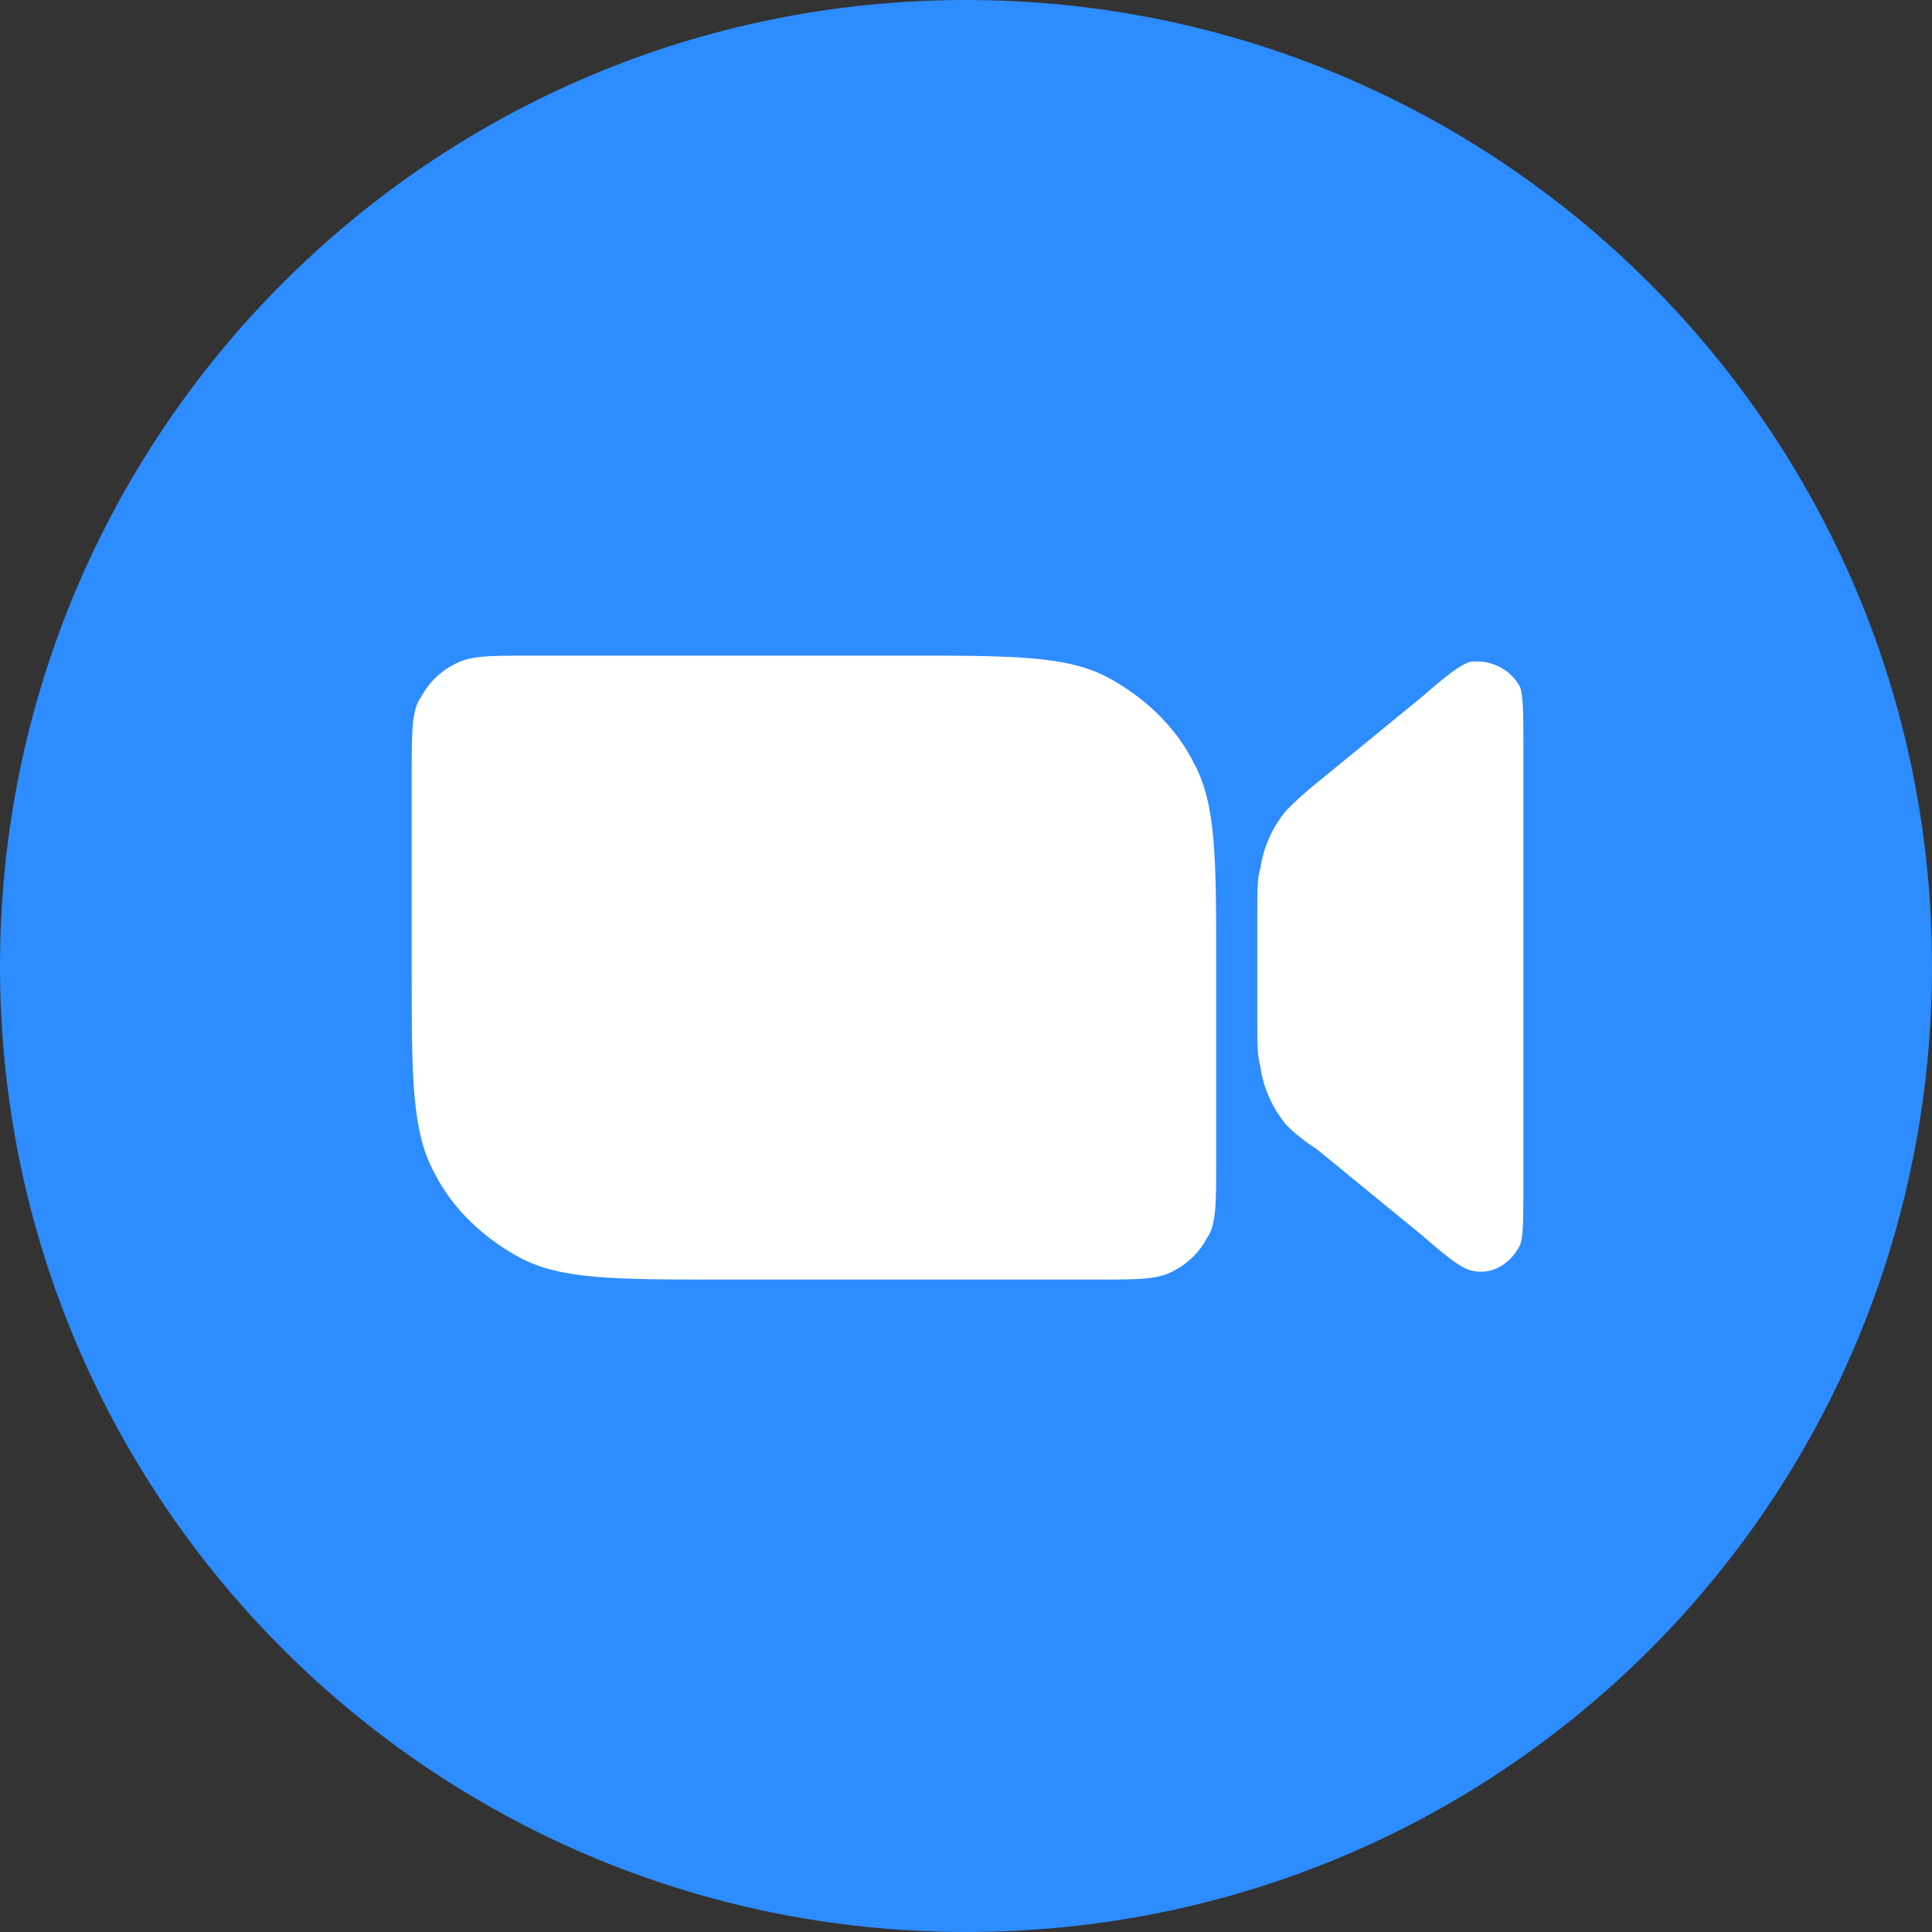
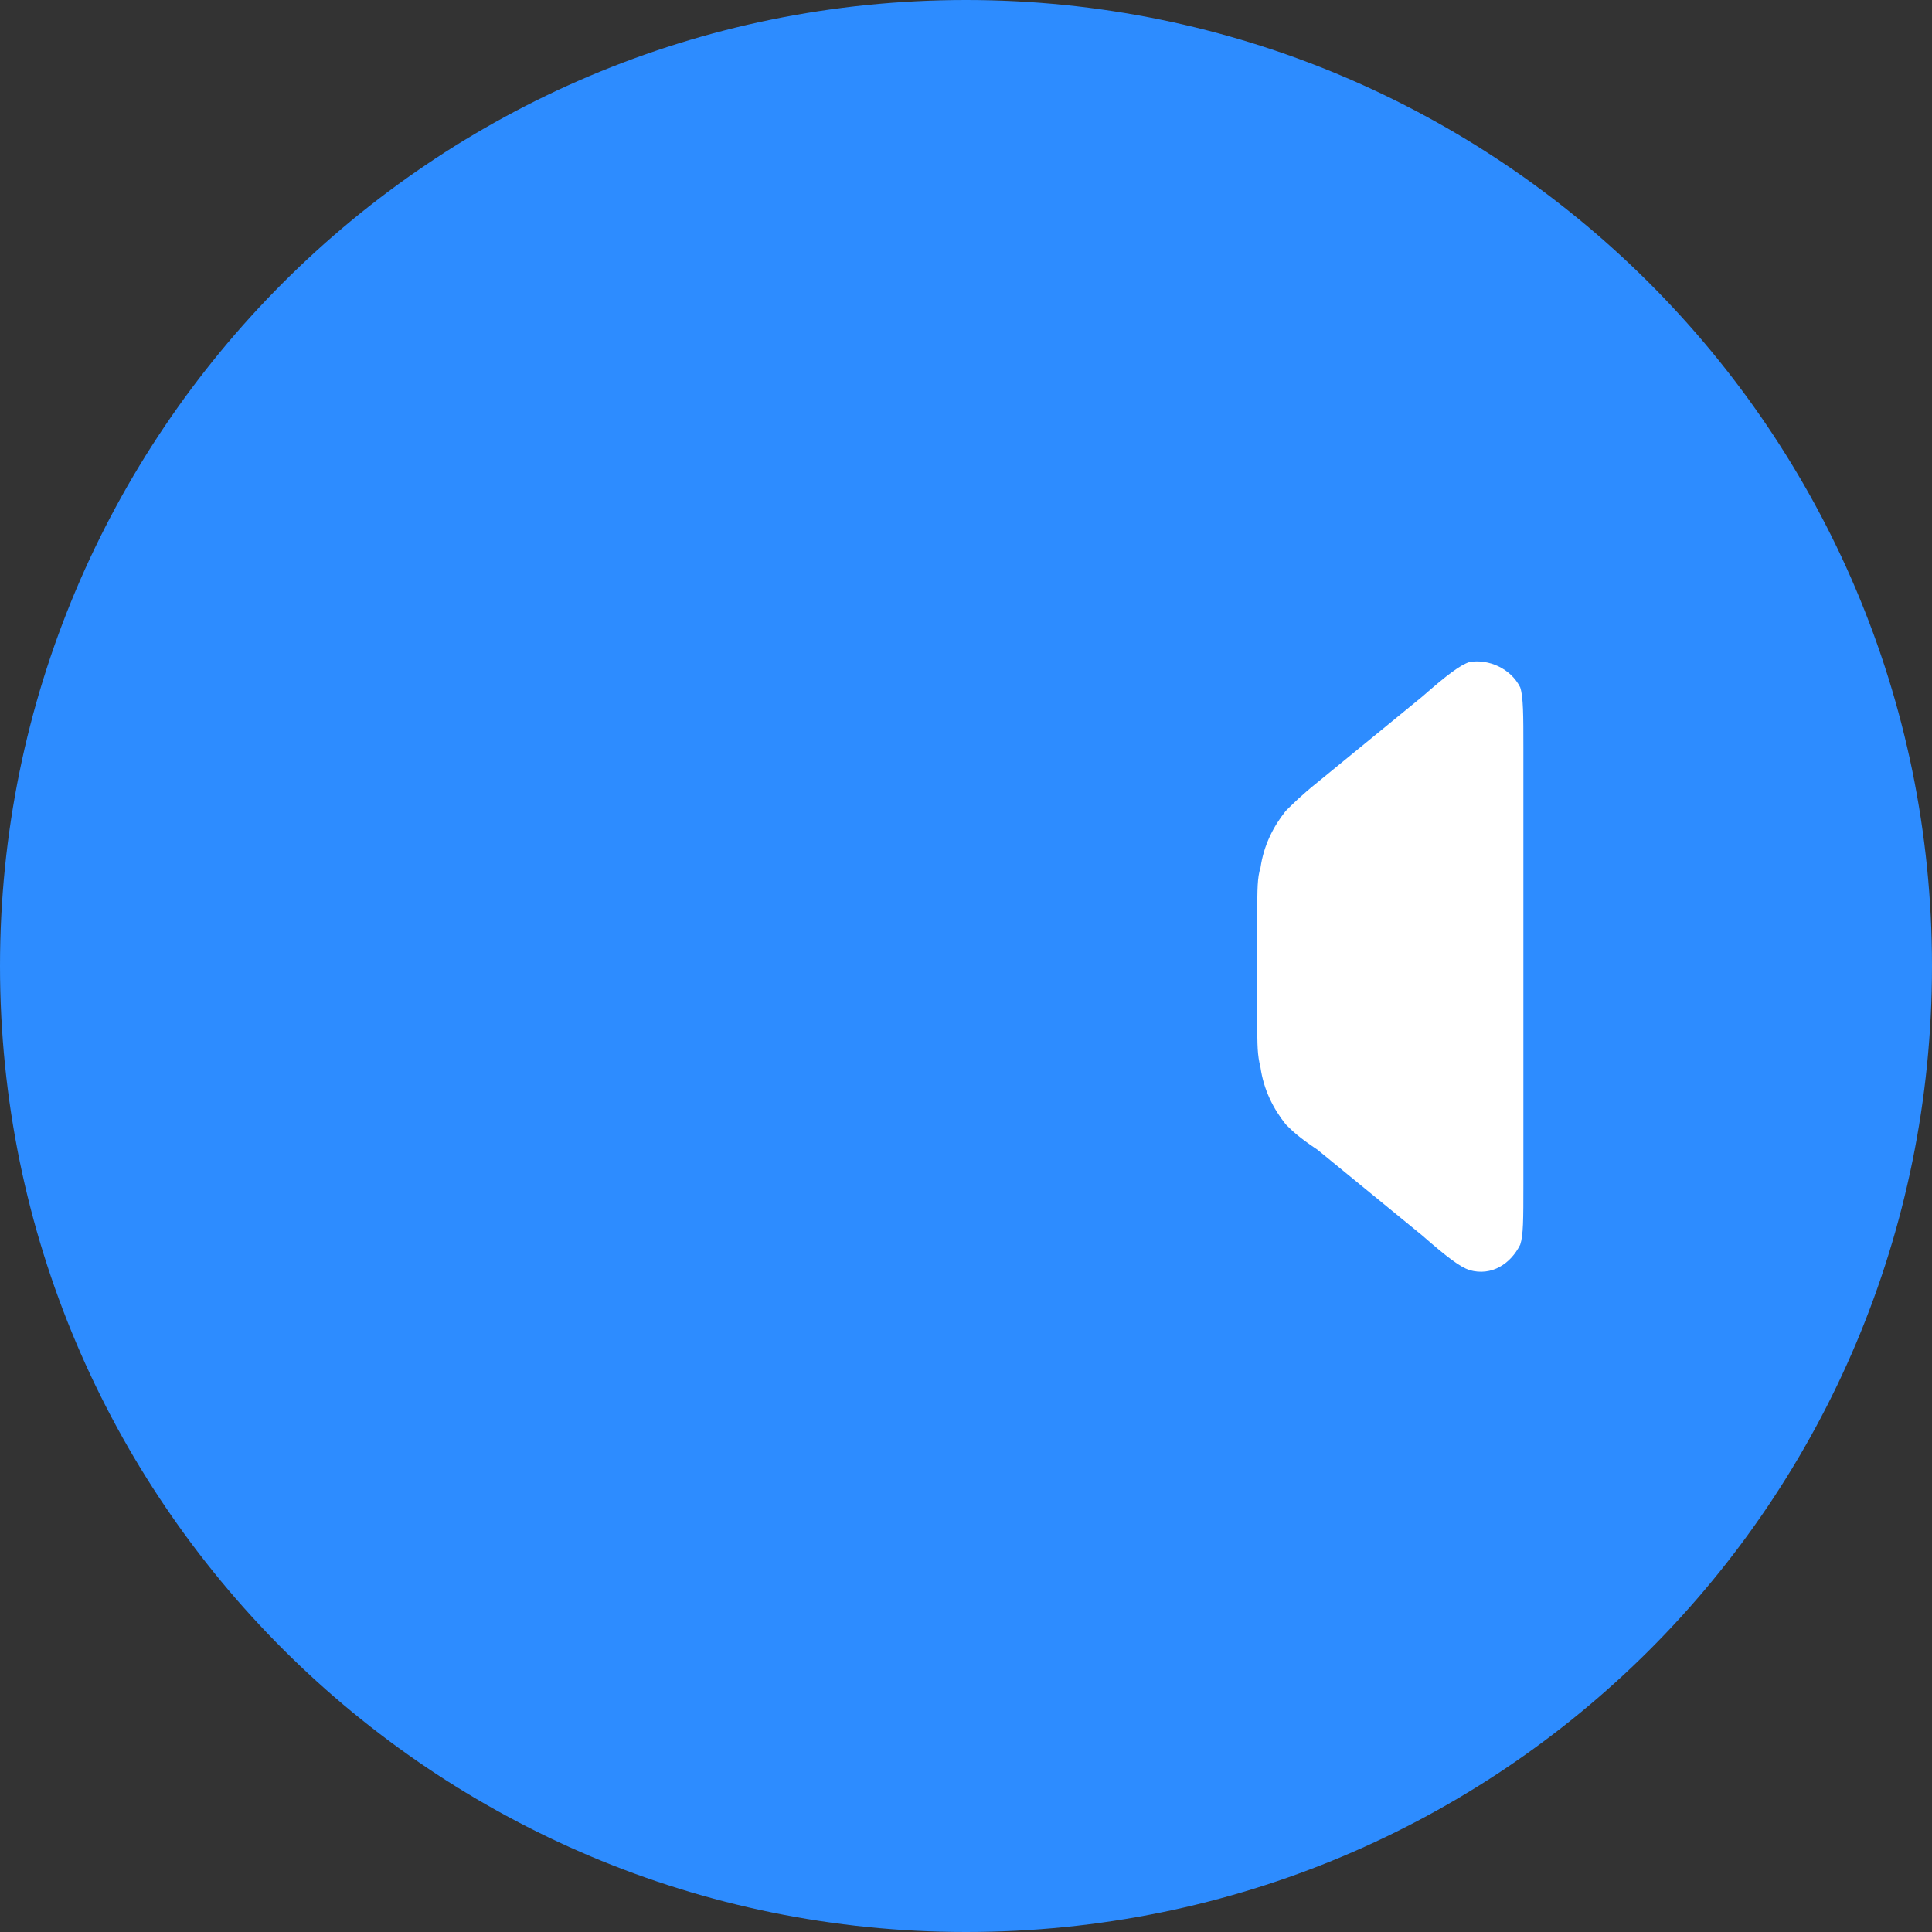
<svg xmlns="http://www.w3.org/2000/svg" width="40" height="40" viewBox="0 0 40 40" fill="none">
  <rect x="0" y="0" width="40" height="40" fill="#333333" stroke="none" />
  <path d="M20 40C8.984 40 0 31.082 0 20C0 8.984 8.918 0 20 0C31.016 0 40 8.918 40 20C40 31.082 31.082 40 20 40Z" fill="#2D8CFF" />
  <path d="M27.277 23.804L29.441 25.575C29.966 26.034 30.228 26.23 30.425 26.296C30.884 26.427 31.277 26.165 31.474 25.771C31.54 25.575 31.54 25.247 31.54 24.526V15.476C31.54 14.82 31.54 14.427 31.474 14.23C31.277 13.837 30.818 13.64 30.425 13.706C30.228 13.771 29.966 13.968 29.441 14.427L27.277 16.198C26.949 16.46 26.753 16.657 26.621 16.788C26.359 17.116 26.162 17.509 26.097 17.968C26.031 18.165 26.031 18.427 26.031 18.886V21.181C26.031 21.64 26.031 21.837 26.097 22.099C26.162 22.558 26.359 22.952 26.621 23.28C26.753 23.411 26.884 23.542 27.277 23.804Z" fill="white" />
-   <path d="M8.524 16C8.524 15.148 8.524 14.689 8.721 14.427C8.852 14.164 9.114 13.902 9.376 13.771C9.704 13.574 10.098 13.574 10.95 13.574H18.753C20.983 13.574 22.098 13.574 22.95 14.033C23.672 14.427 24.327 15.017 24.721 15.804C25.18 16.656 25.18 17.771 25.18 20V24.066C25.18 24.919 25.18 25.378 24.983 25.64C24.852 25.902 24.59 26.164 24.327 26.296C23.999 26.492 23.606 26.492 22.753 26.492H14.95C12.721 26.492 11.606 26.492 10.753 26.033C10.032 25.64 9.376 25.05 8.983 24.263C8.524 23.41 8.524 22.296 8.524 20.066V16Z" fill="white" />
</svg>